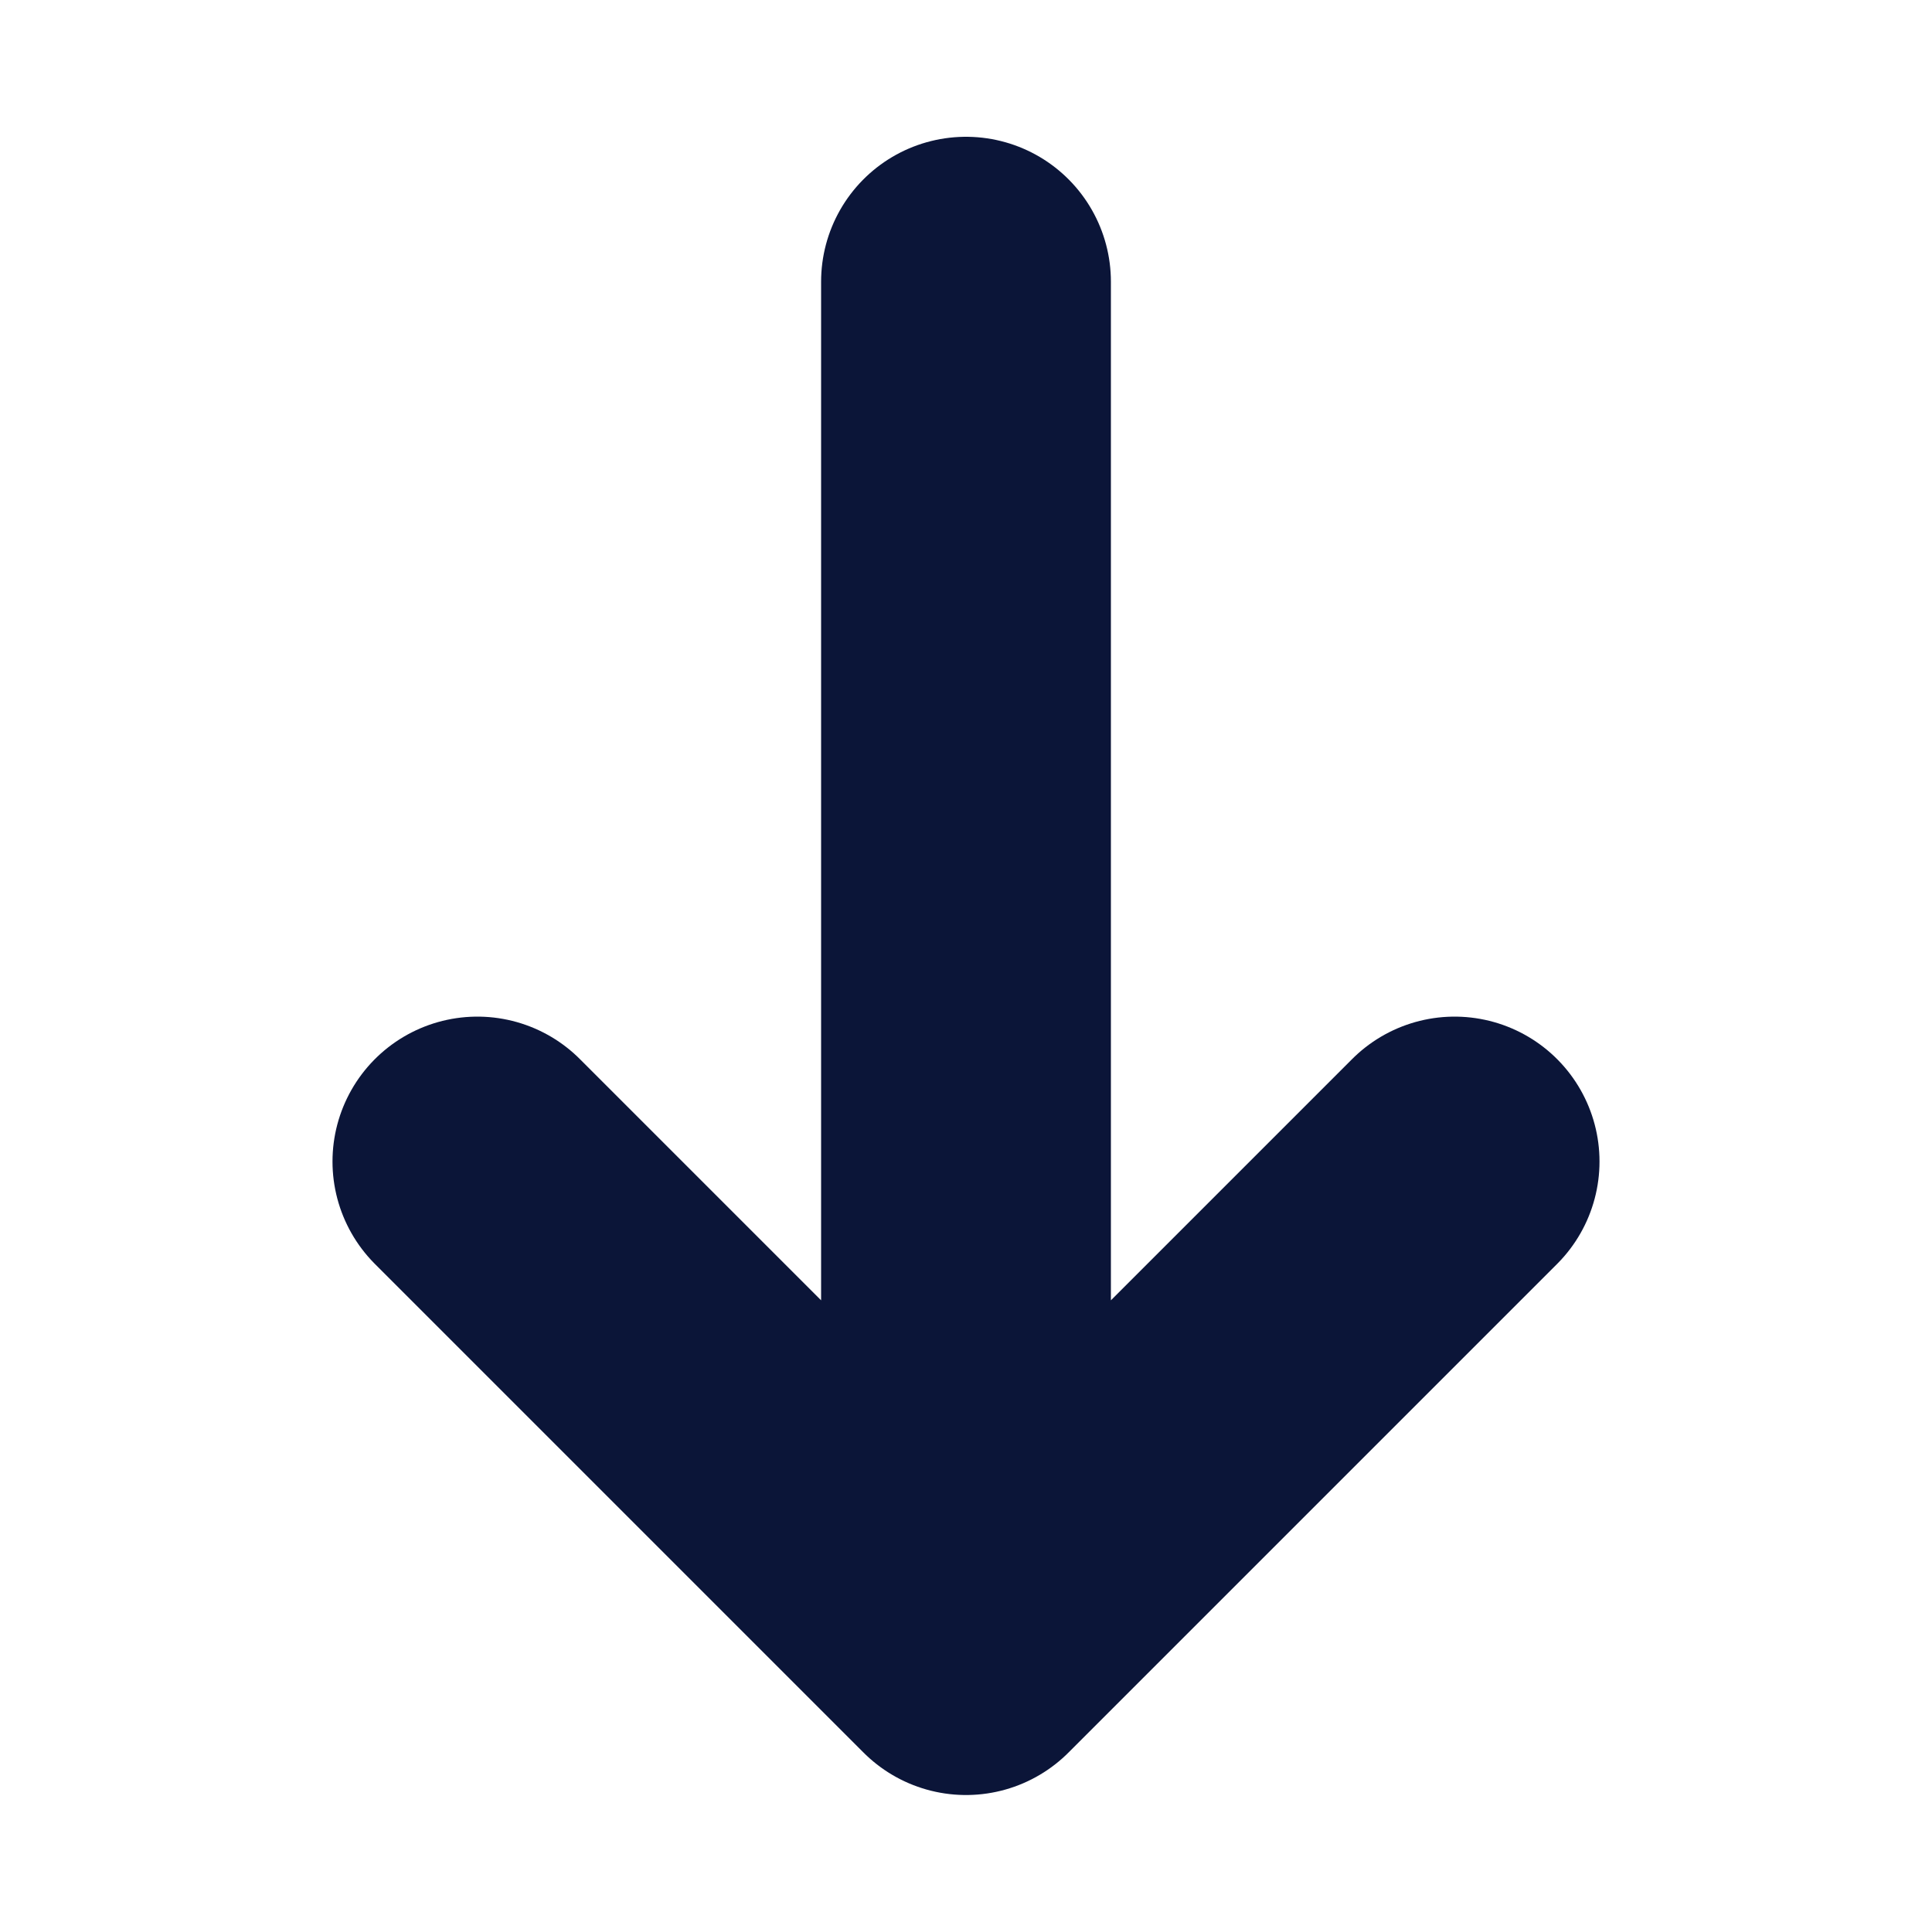
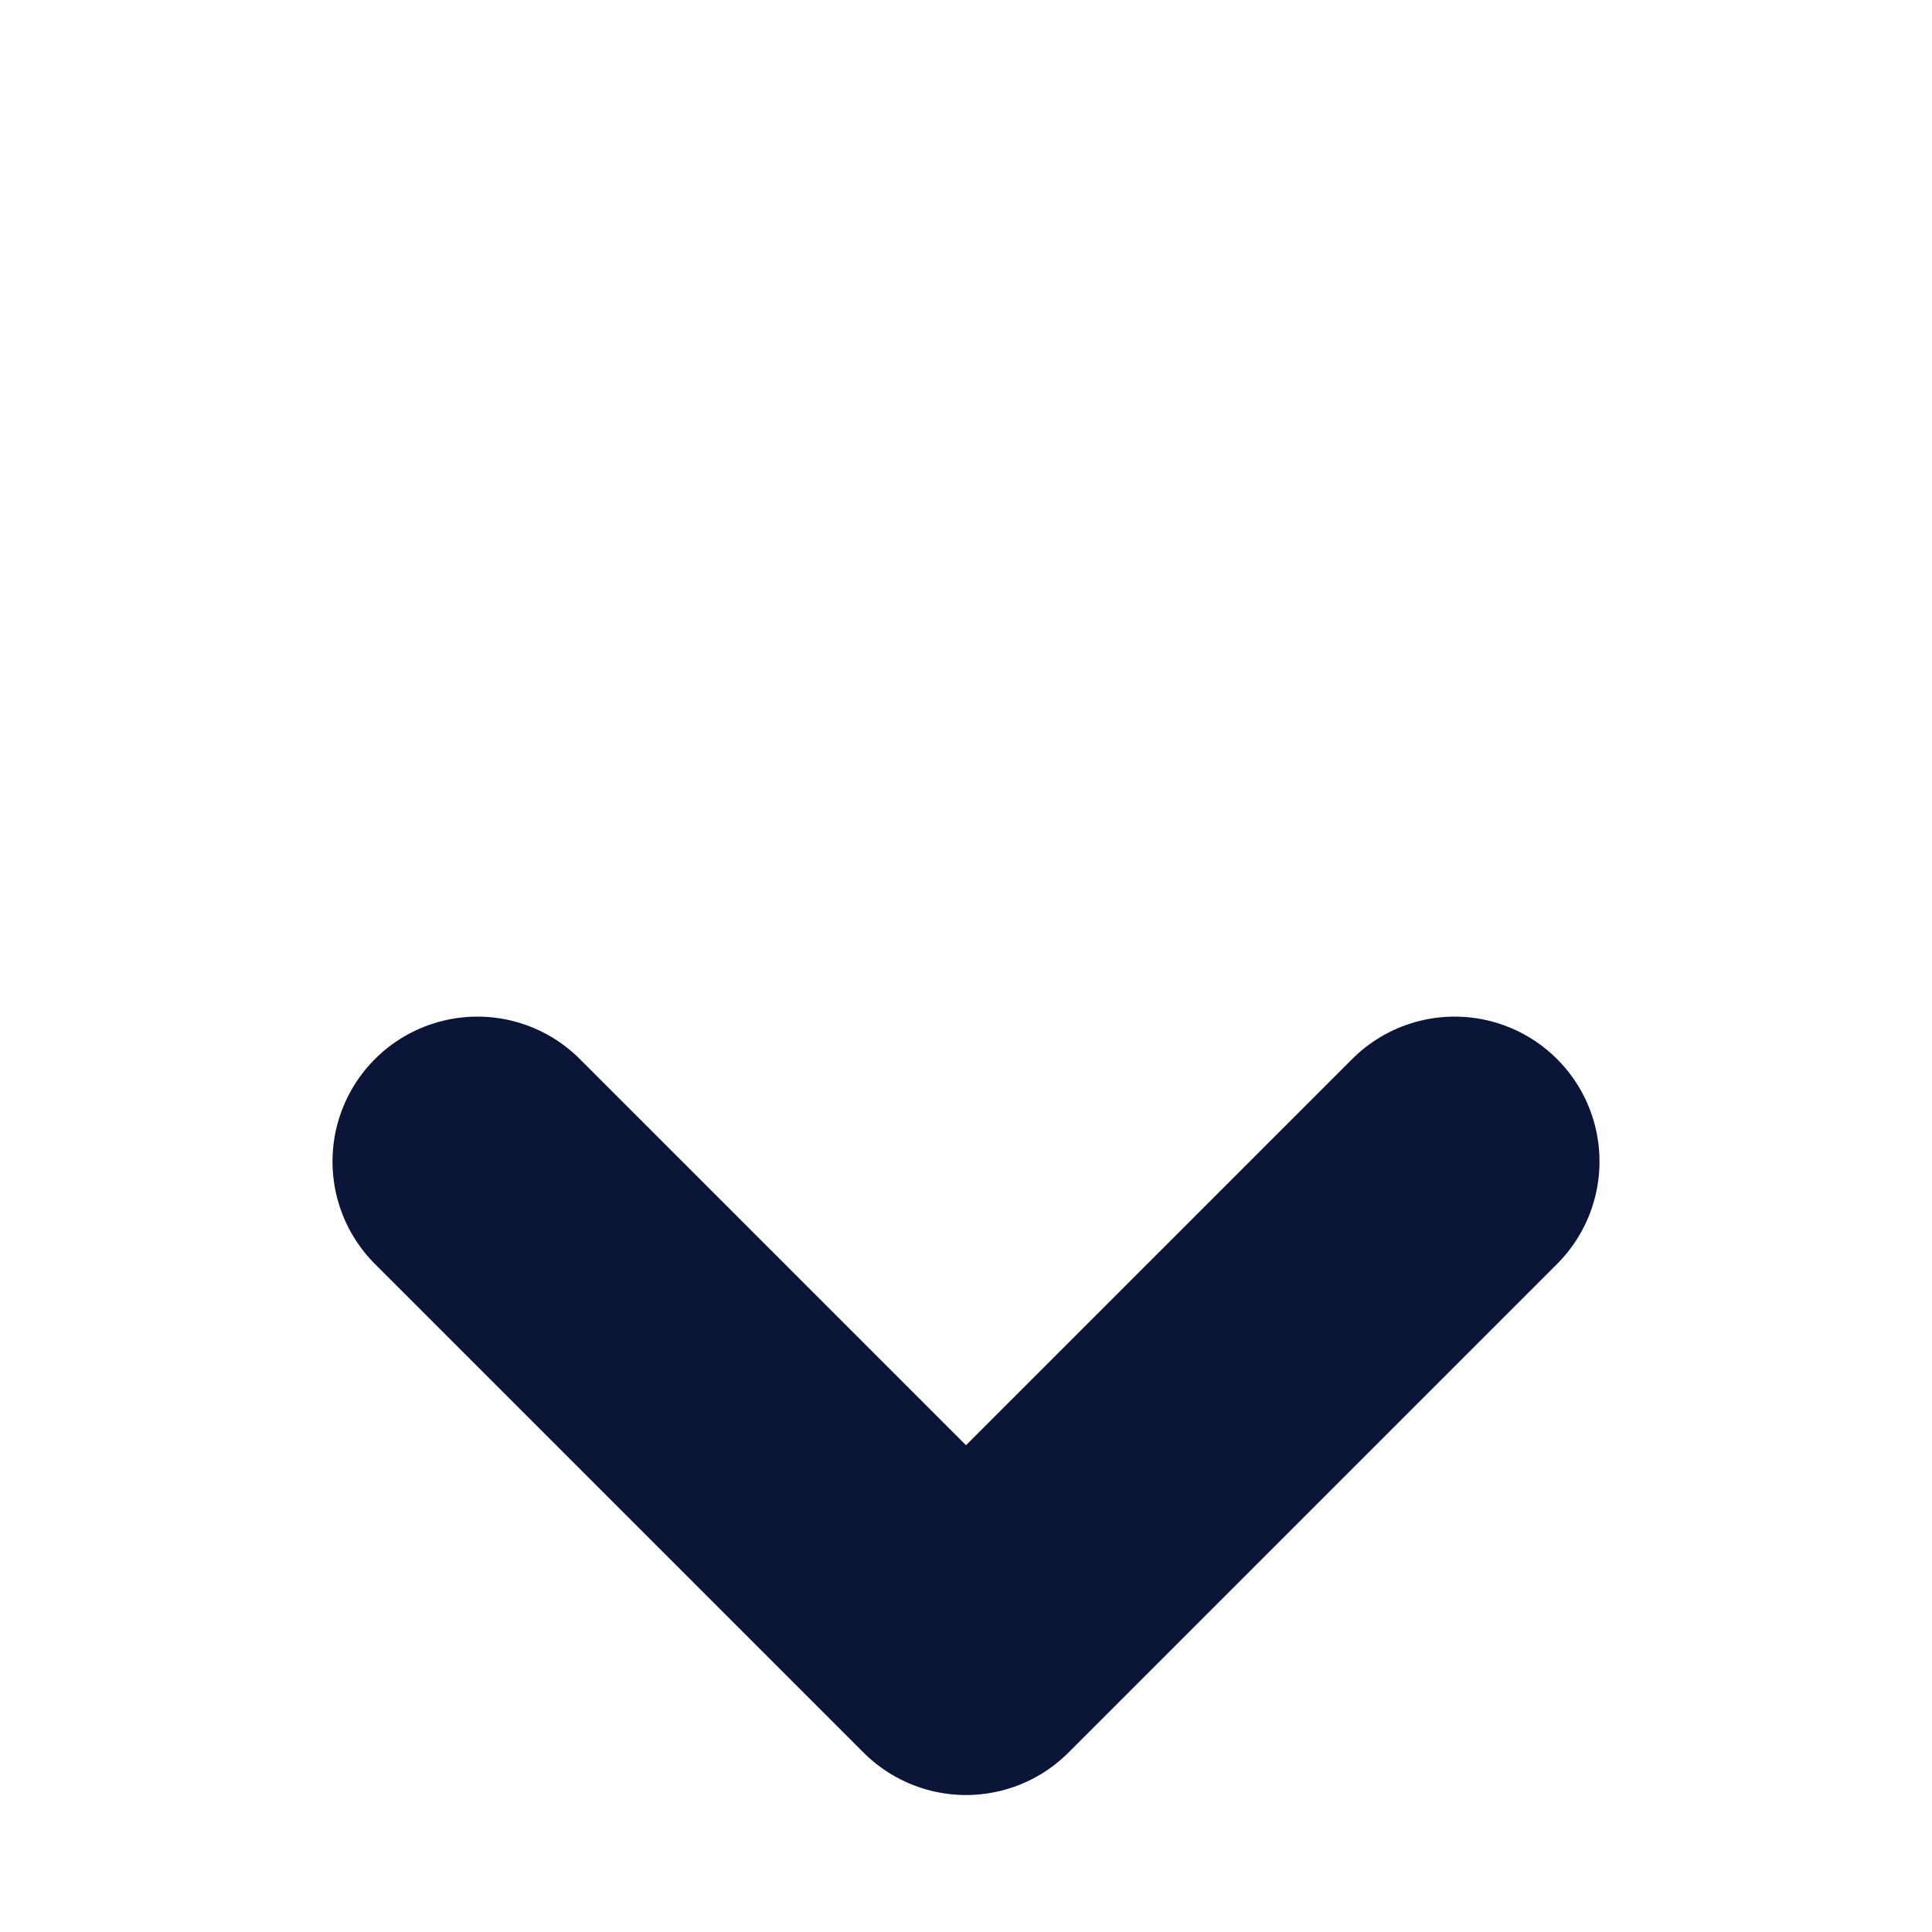
<svg xmlns="http://www.w3.org/2000/svg" width="10" height="10">
-   <path d="M7.529 6.012L5 8.541 2.471 6.012M5 1.458v7.013" fill="none" stroke="#0b1538" stroke-linecap="round" stroke-linejoin="round" stroke-width="1.5" />
+   <path d="M7.529 6.012L5 8.541 2.471 6.012M5 1.458" fill="none" stroke="#0b1538" stroke-linecap="round" stroke-linejoin="round" stroke-width="1.5" />
</svg>